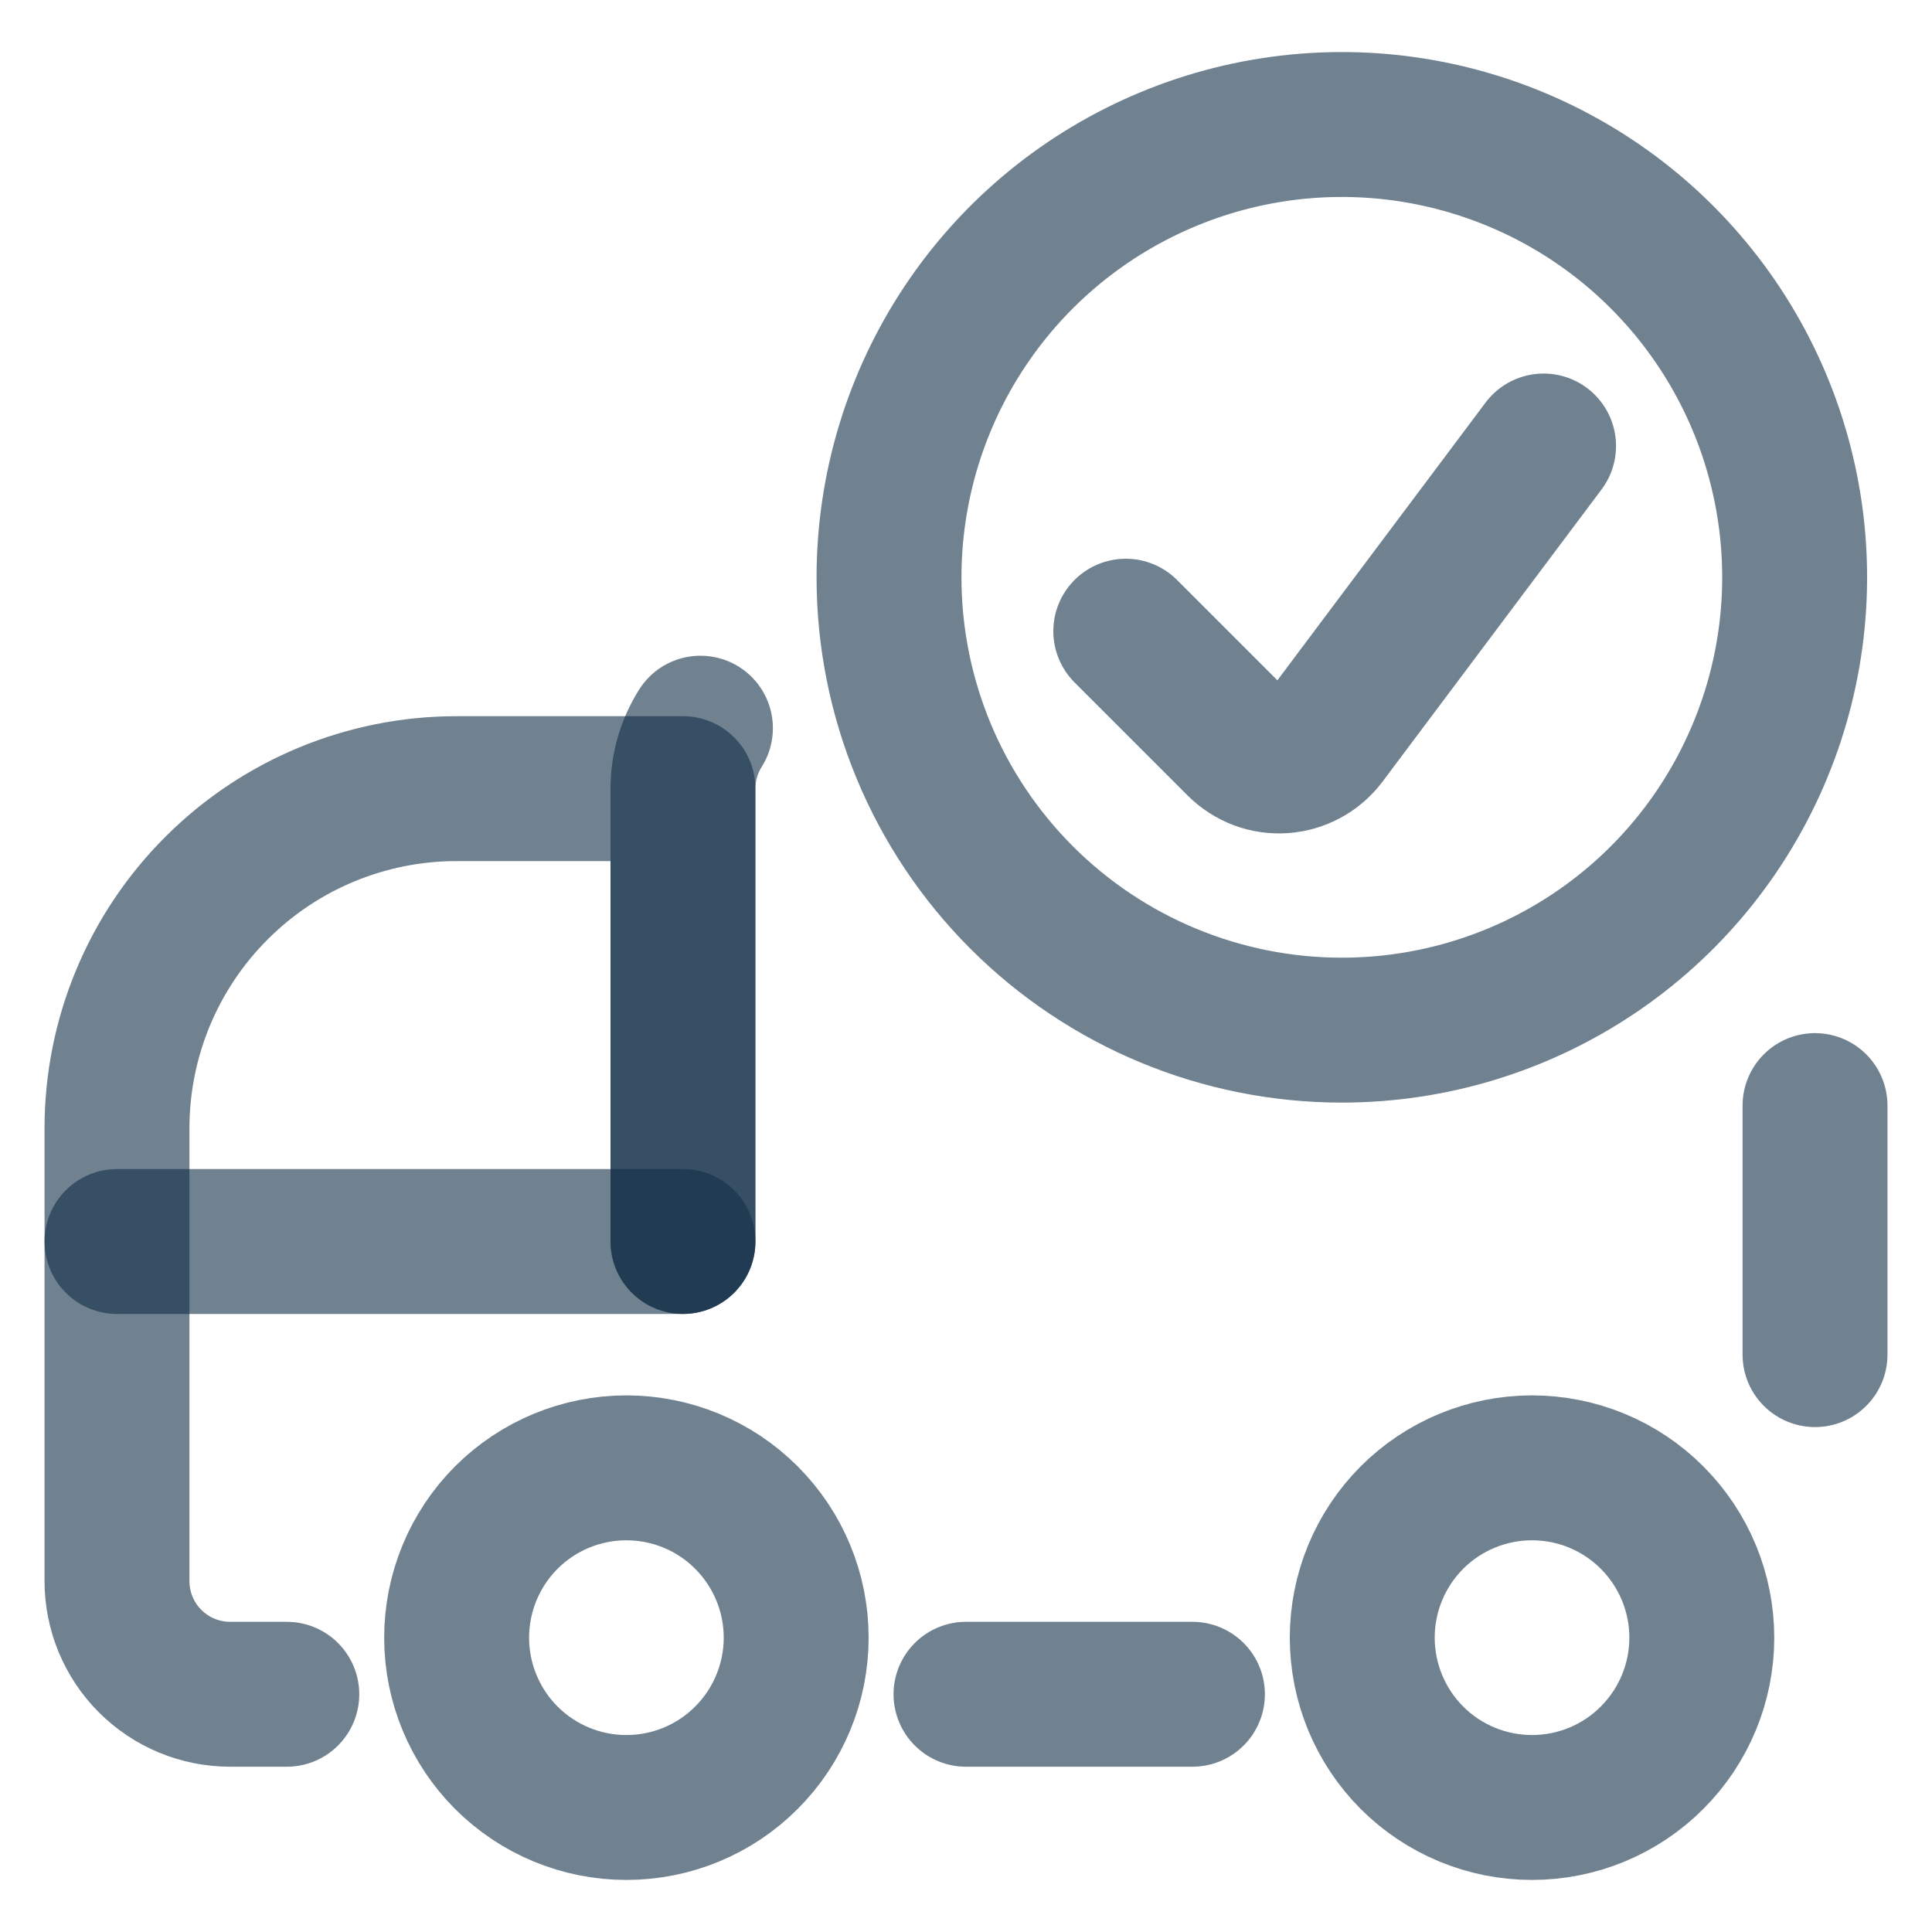
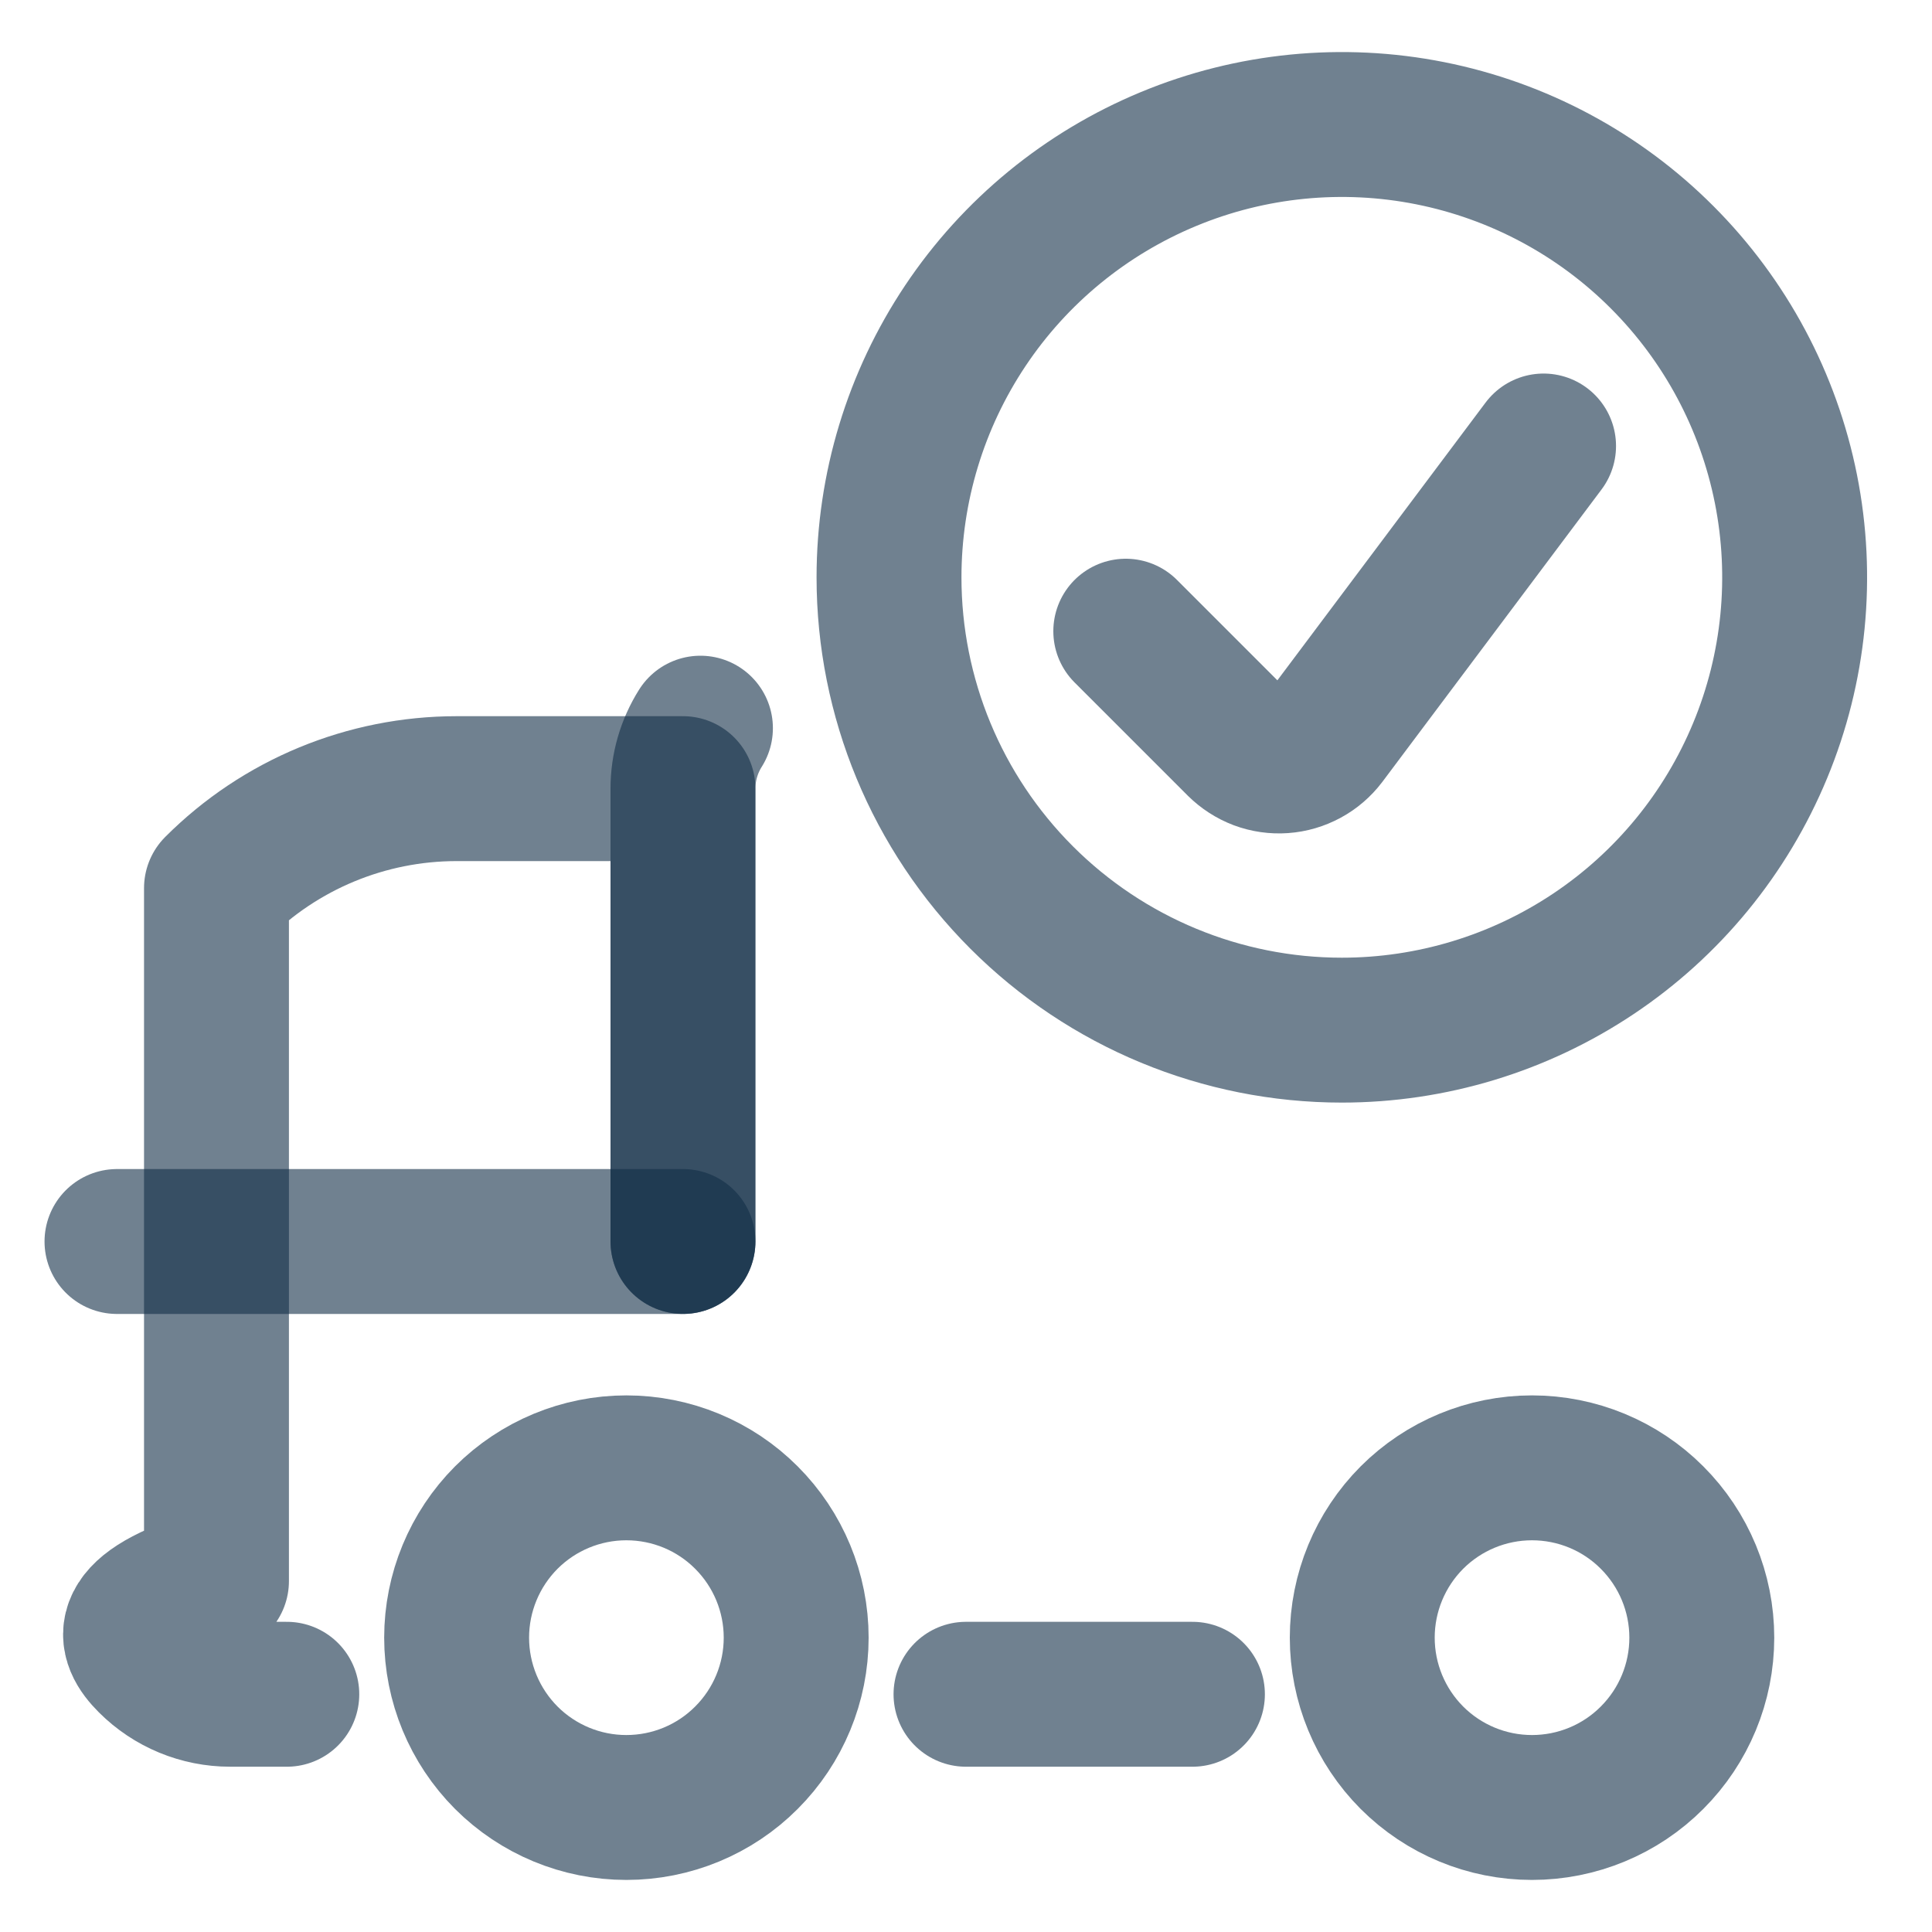
<svg xmlns="http://www.w3.org/2000/svg" fill="none" viewBox="0 0 20 20" height="20" width="20">
  <g clip-path="url(#clip0_75_437)">
    <path stroke-linejoin="round" stroke-linecap="round" stroke-width="1.5" stroke-opacity="0.6" stroke="#112D46" d="M7.251 7.538C7.133 7.725 7.07 7.942 7.07 8.163V12.851" />
-     <path stroke-linejoin="round" stroke-linecap="round" stroke-width="1.5" stroke-opacity="0.6" stroke="#112D46" d="M18.789 14.023V11.445" />
-     <path stroke-linejoin="round" stroke-linecap="round" stroke-width="1.5" stroke-opacity="0.6" stroke="#112D46" d="M7.07 12.852V8.164H4.727C3.794 8.164 2.9 8.534 2.241 9.194C1.581 9.853 1.211 10.747 1.211 11.68V16.367C1.211 16.678 1.334 16.976 1.554 17.196C1.774 17.416 2.072 17.539 2.383 17.539H2.969" />
+     <path stroke-linejoin="round" stroke-linecap="round" stroke-width="1.5" stroke-opacity="0.6" stroke="#112D46" d="M7.07 12.852V8.164H4.727C3.794 8.164 2.9 8.534 2.241 9.194V16.367C1.211 16.678 1.334 16.976 1.554 17.196C1.774 17.416 2.072 17.539 2.383 17.539H2.969" />
    <path stroke-linejoin="round" stroke-linecap="round" stroke-width="1.5" stroke-opacity="0.6" stroke="#112D46" d="M4.727 16.953C4.727 17.419 4.912 17.866 5.241 18.196C5.571 18.526 6.018 18.711 6.484 18.711C6.951 18.711 7.398 18.526 7.727 18.196C8.057 17.866 8.242 17.419 8.242 16.953C8.242 16.487 8.057 16.04 7.727 15.71C7.398 15.38 6.951 15.195 6.484 15.195C6.018 15.195 5.571 15.38 5.241 15.71C4.912 16.04 4.727 16.487 4.727 16.953Z" />
    <path stroke-linejoin="round" stroke-linecap="round" stroke-width="1.5" stroke-opacity="0.6" stroke="#112D46" d="M14.102 16.953C14.102 17.419 14.287 17.866 14.616 18.196C14.946 18.526 15.393 18.711 15.859 18.711C16.326 18.711 16.773 18.526 17.102 18.196C17.432 17.866 17.617 17.419 17.617 16.953C17.617 16.487 17.432 16.04 17.102 15.71C16.773 15.38 16.326 15.195 15.859 15.195C15.393 15.195 14.946 15.38 14.616 15.71C14.287 16.04 14.102 16.487 14.102 16.953Z" />
    <path stroke-linejoin="round" stroke-linecap="round" stroke-width="1.5" stroke-opacity="0.6" stroke="#112D46" d="M10 17.539H12.344" />
    <path stroke-linejoin="round" stroke-linecap="round" stroke-width="1.5" stroke-opacity="0.6" stroke="#112D46" d="M1.211 12.852H7.07" />
    <path stroke-linejoin="round" stroke-linecap="round" stroke-width="1.5" stroke-opacity="0.6" stroke="#112D46" d="M13.891 10.664C14.818 10.664 15.724 10.389 16.495 9.874C17.266 9.359 17.866 8.627 18.221 7.77C18.576 6.914 18.669 5.971 18.488 5.062C18.307 4.153 17.861 3.318 17.205 2.662C16.55 2.006 15.714 1.56 14.805 1.379C13.896 1.198 12.953 1.291 12.097 1.646C11.24 2.001 10.508 2.601 9.993 3.372C9.478 4.143 9.203 5.049 9.203 5.977C9.203 7.22 9.697 8.412 10.576 9.291C11.455 10.17 12.647 10.664 13.891 10.664Z" />
    <path stroke-linejoin="round" stroke-linecap="round" stroke-width="1.5" stroke-opacity="0.6" stroke="#112D46" d="M15.979 4.617L13.71 7.644C13.659 7.711 13.595 7.766 13.521 7.806C13.447 7.846 13.366 7.87 13.282 7.876C13.198 7.882 13.114 7.87 13.036 7.841C12.957 7.811 12.886 7.765 12.826 7.706L11.654 6.534" />
  </g>
  <defs>
    <clipPath id="clip0_75_437">
      <rect fill="white" height="20" width="20" />
    </clipPath>
  </defs>
</svg>